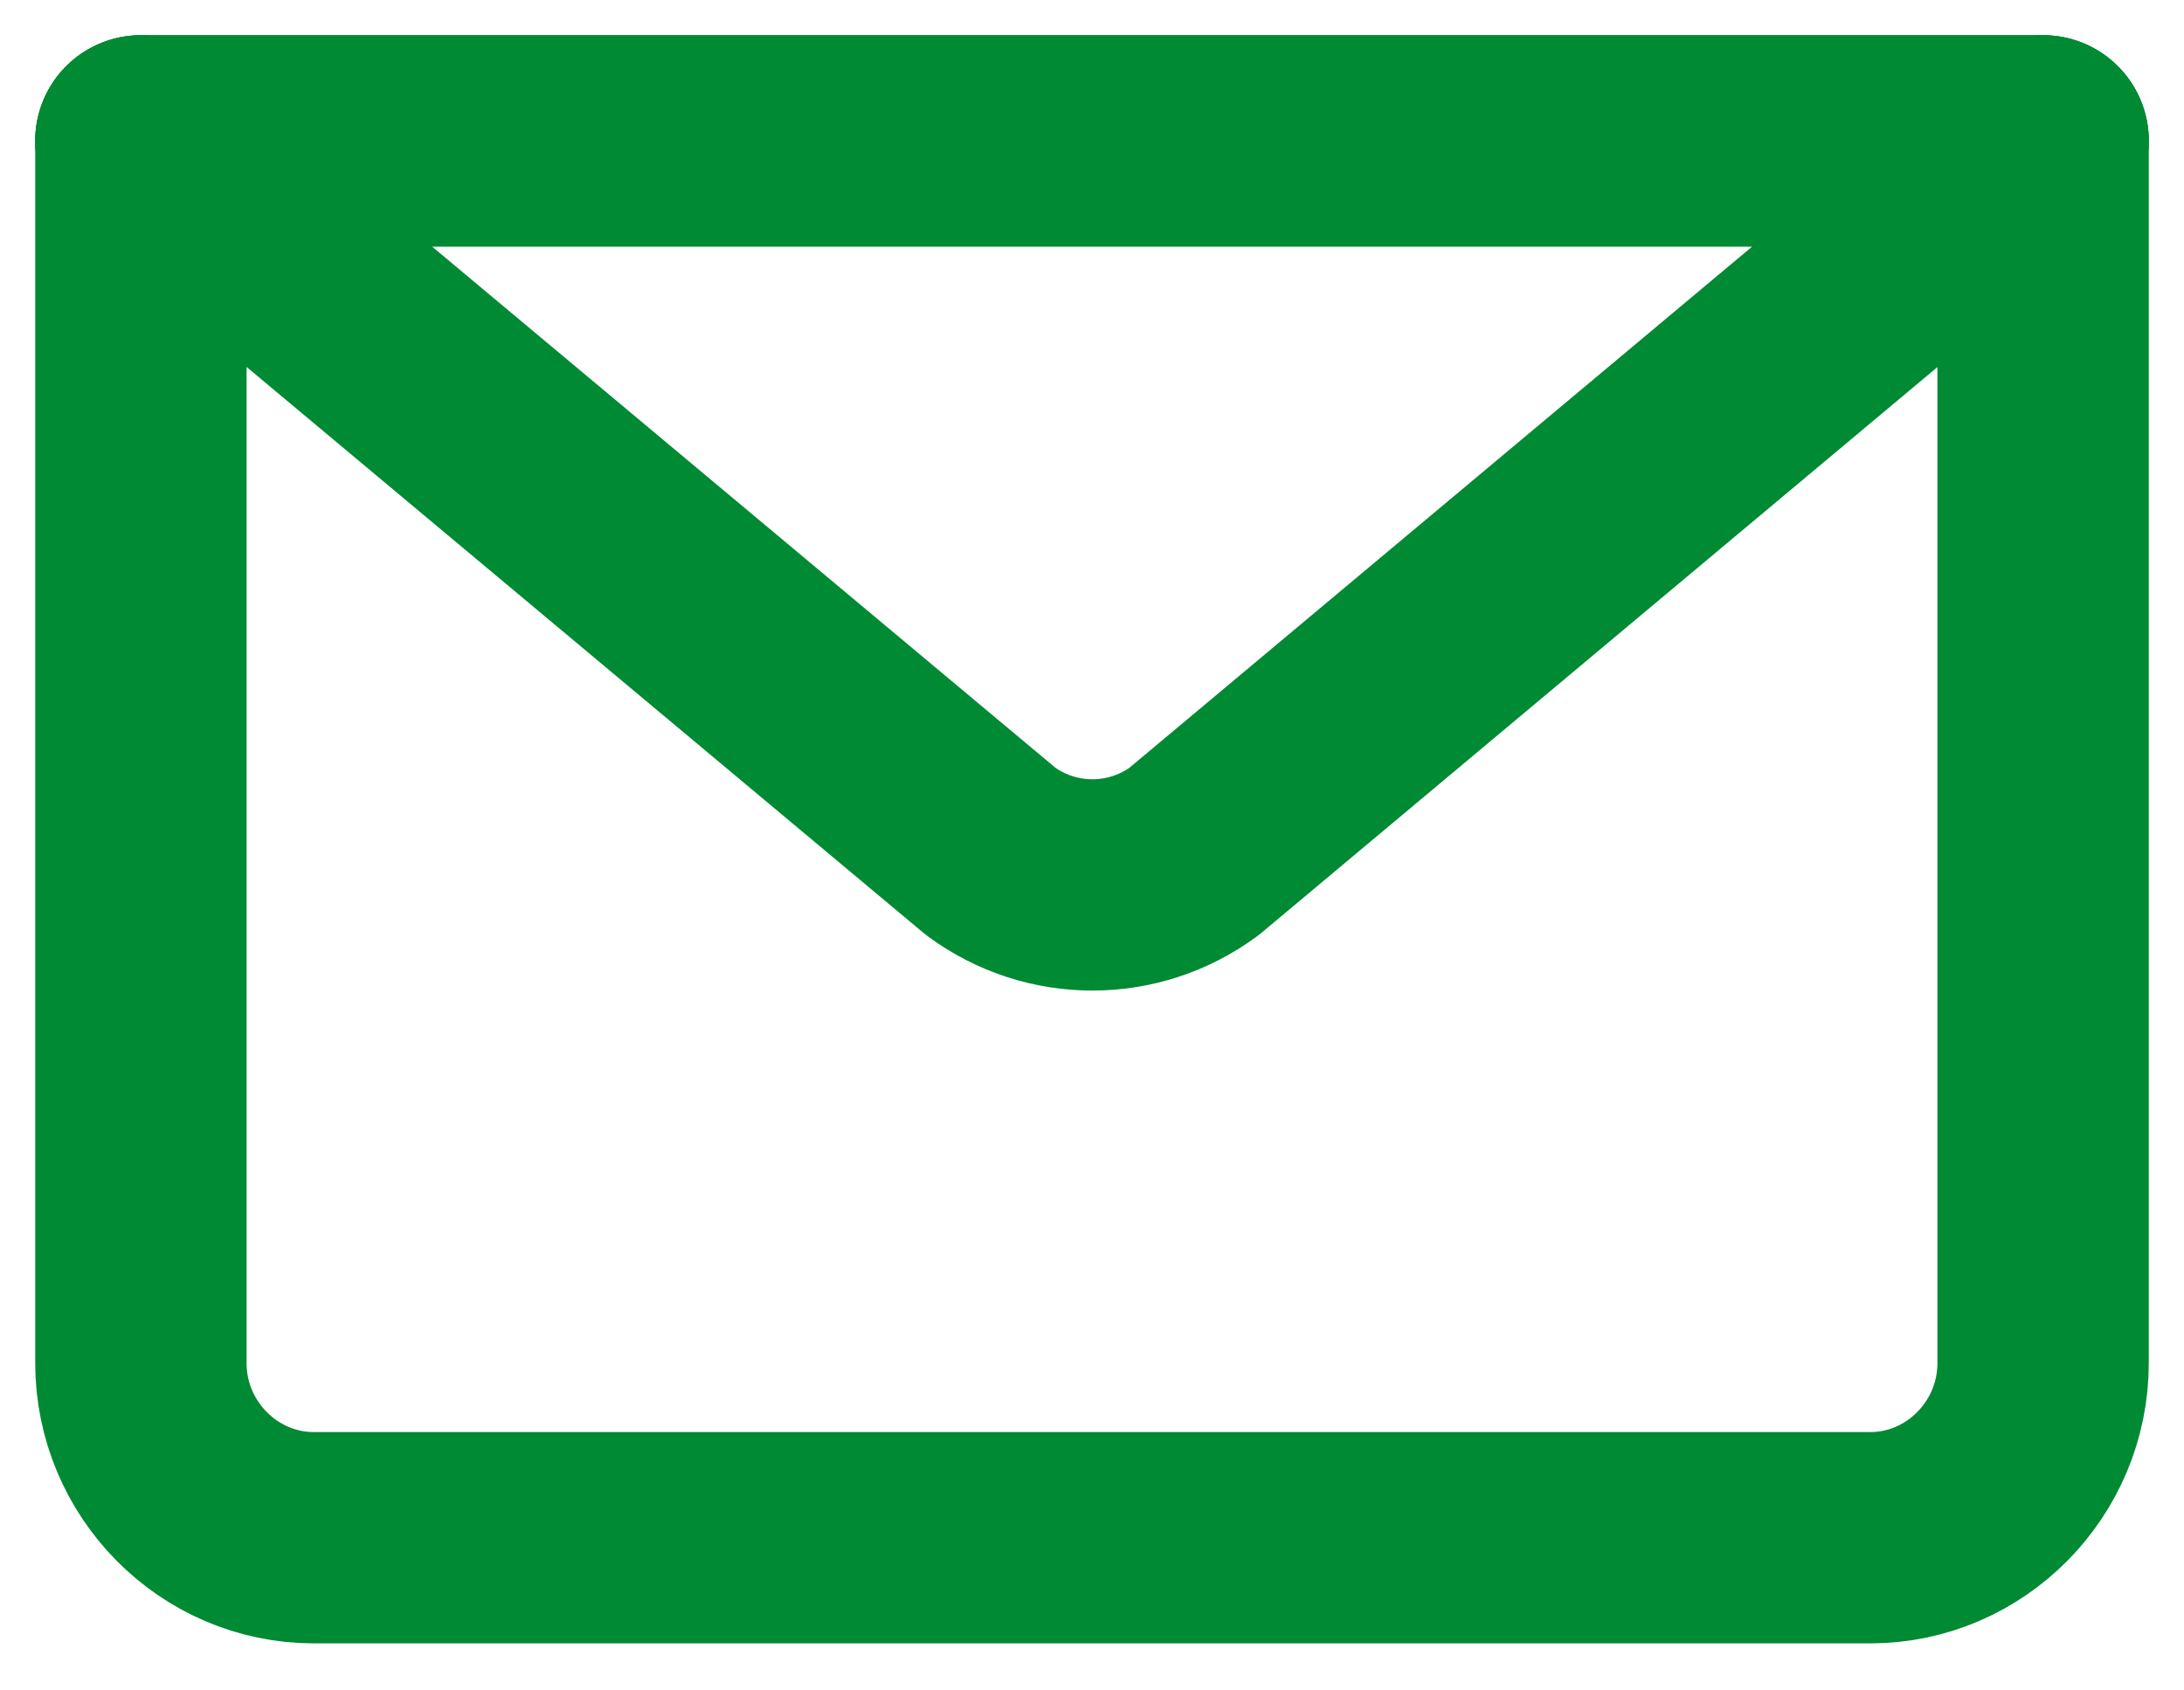
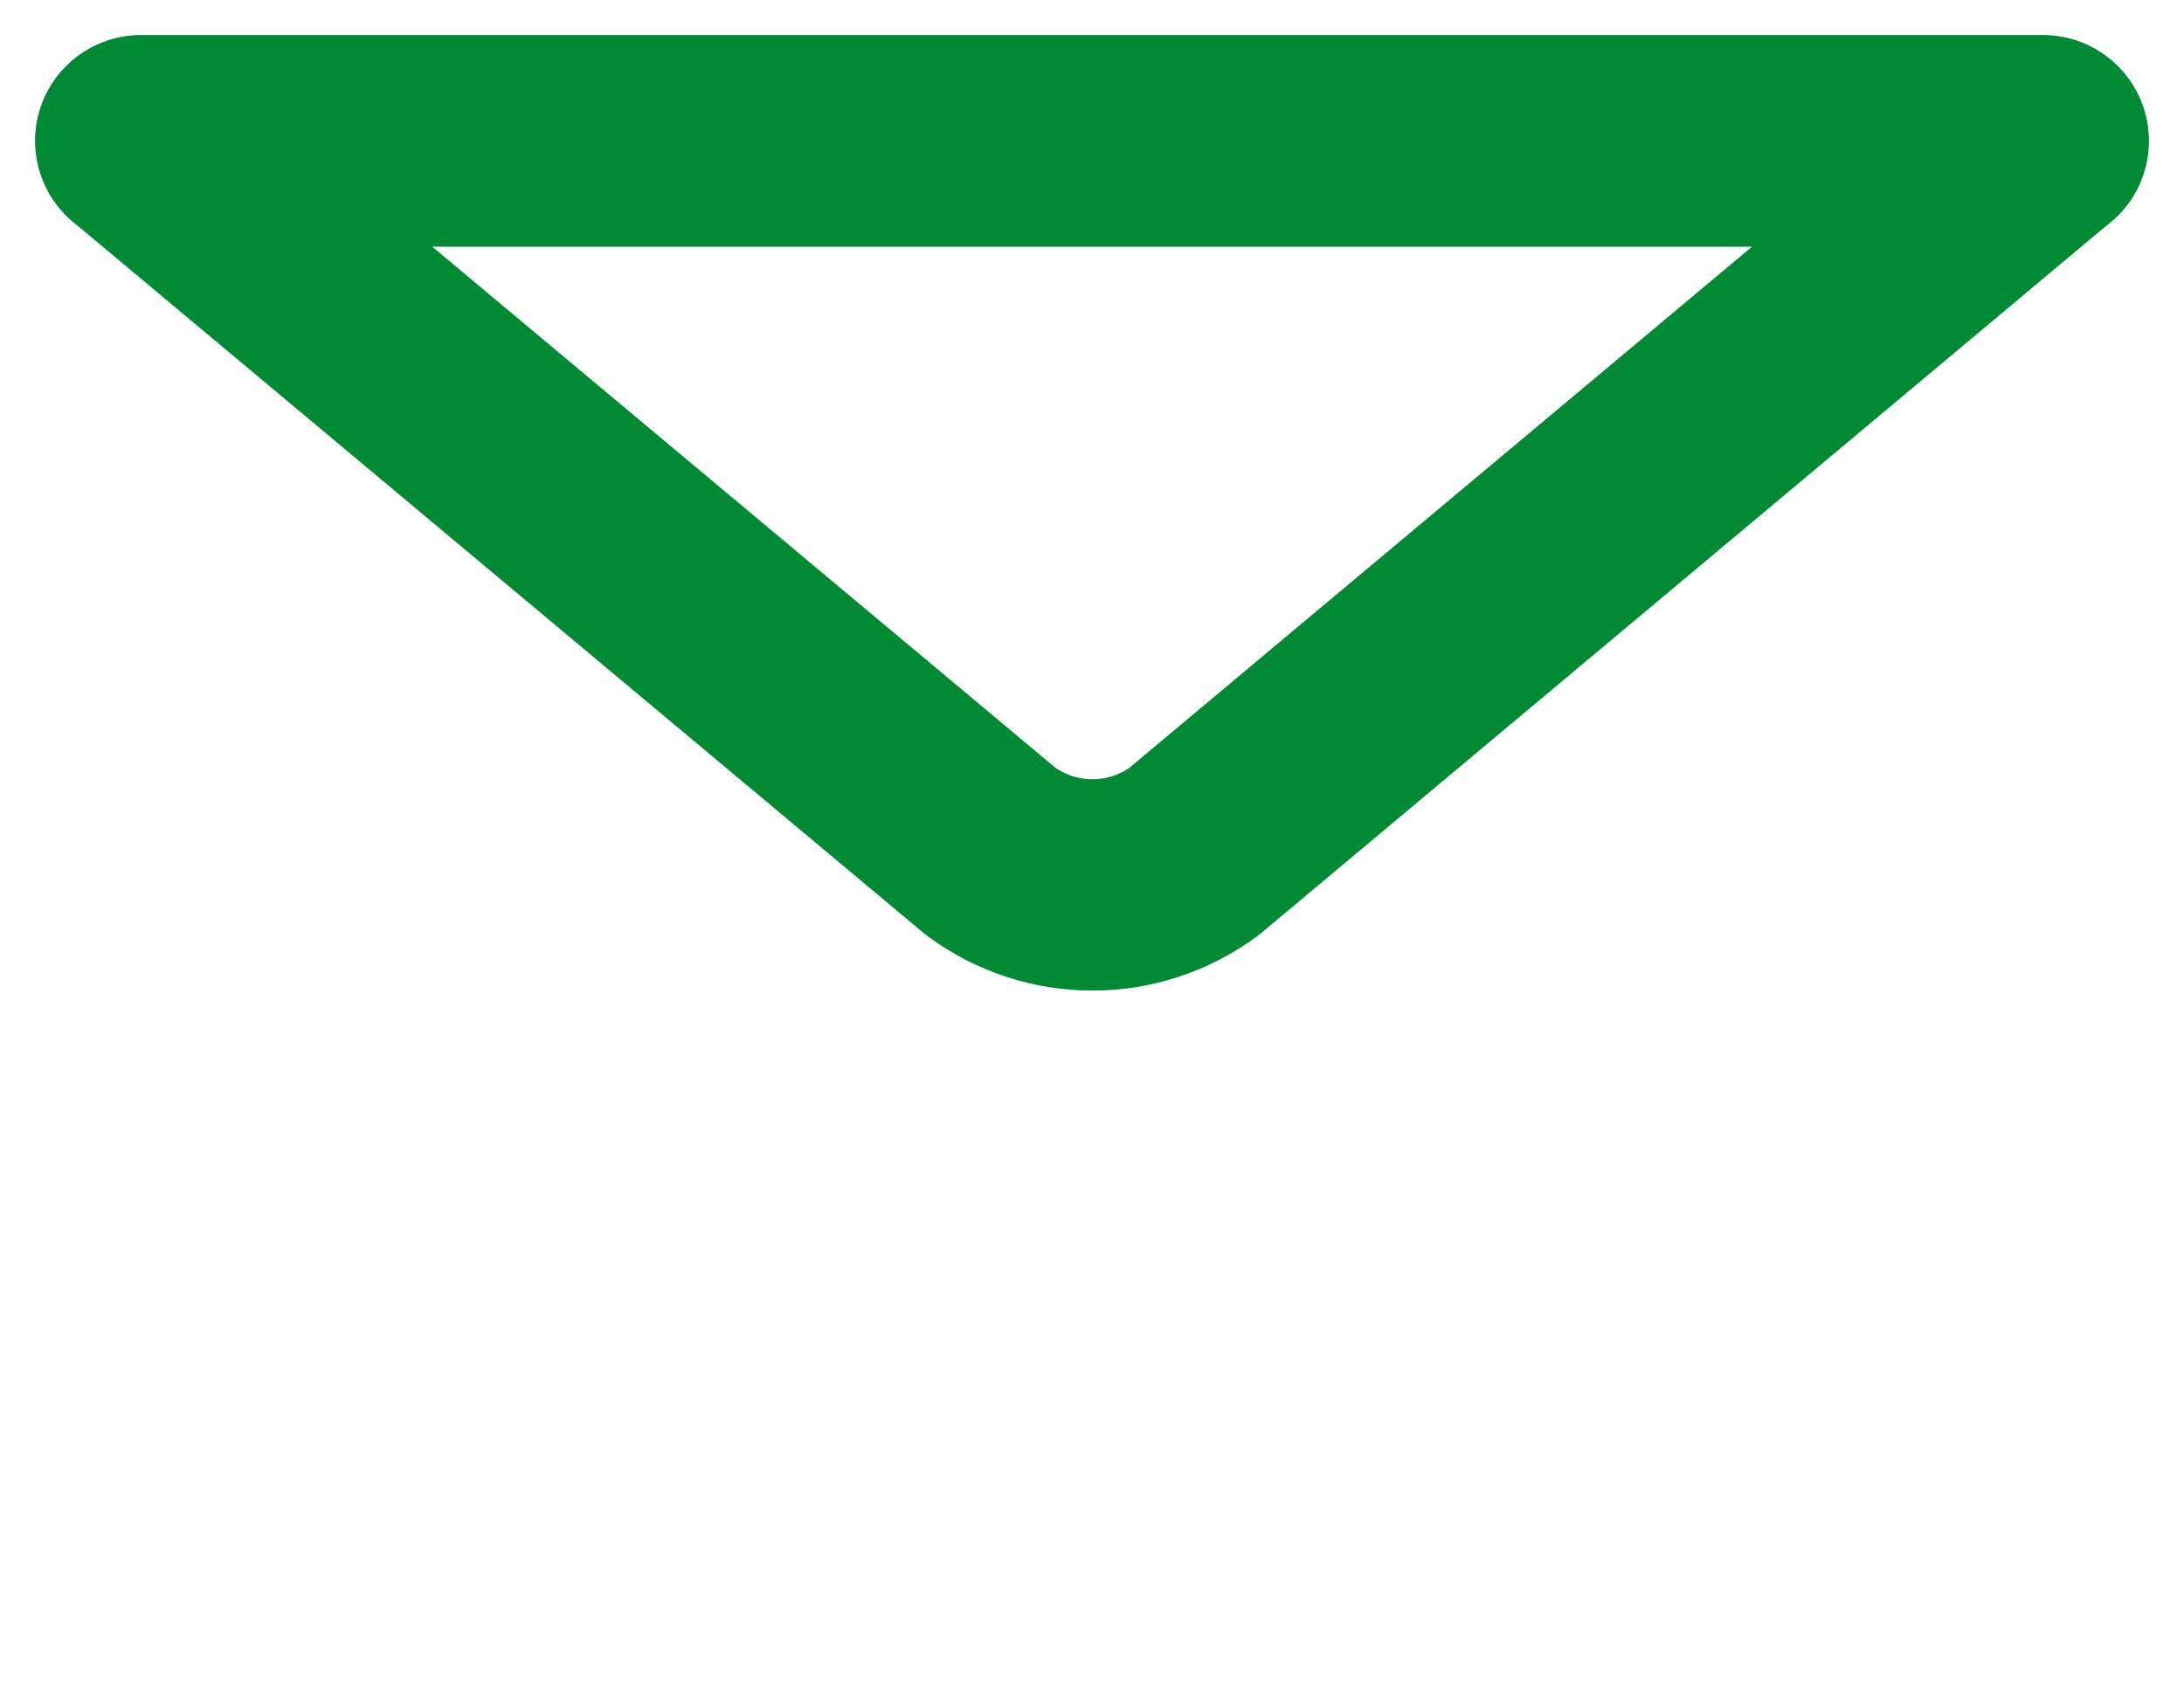
<svg xmlns="http://www.w3.org/2000/svg" width="31" height="24" viewBox="0 0 31 24" fill="none">
-   <path d="M29 2V19.353C29 20.716 27.895 21.832 26.546 21.832H4.455C3.105 21.832 2 20.716 2 19.353V2" stroke="#008A33" stroke-width="3" stroke-linecap="round" stroke-linejoin="round" />
  <path d="M29 2L16.948 12.089C16.089 12.722 14.923 12.722 14.064 12.089L2 2H29Z" stroke="#008A33" stroke-width="3" stroke-linecap="round" stroke-linejoin="round" />
  <path d="M2 2H29" stroke="#008A33" stroke-width="3" stroke-linecap="round" stroke-linejoin="round" />
</svg>